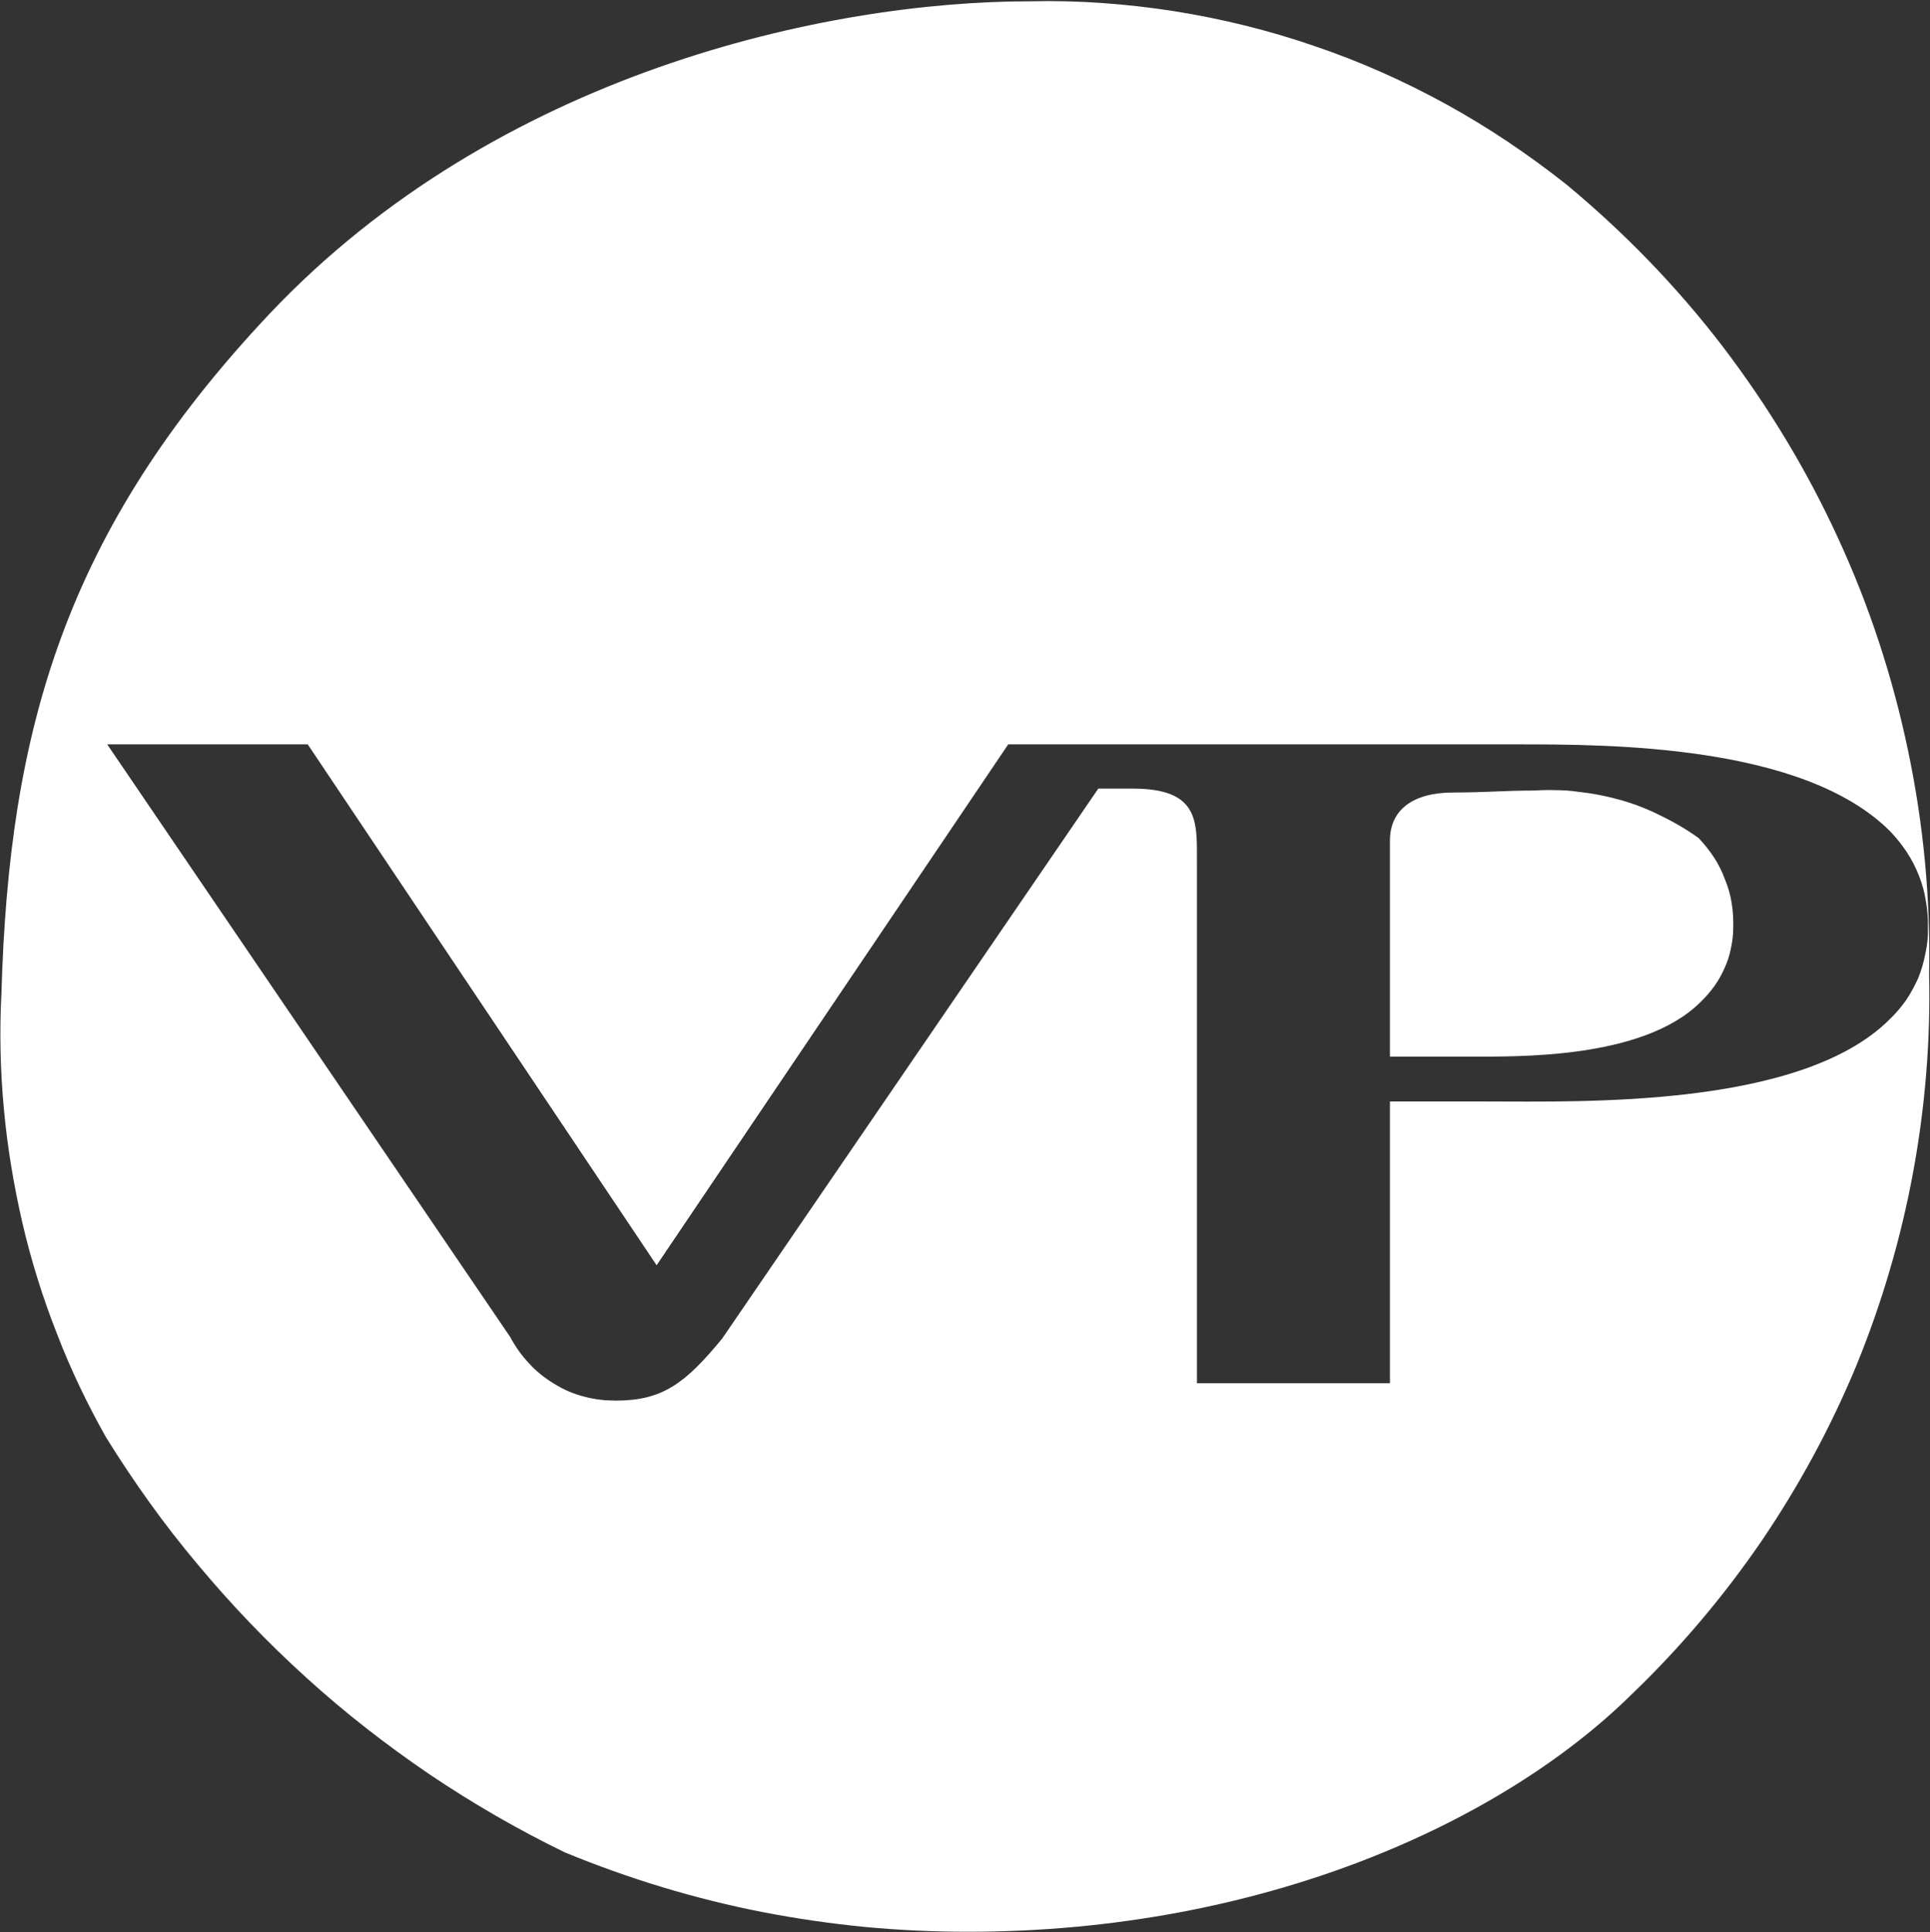
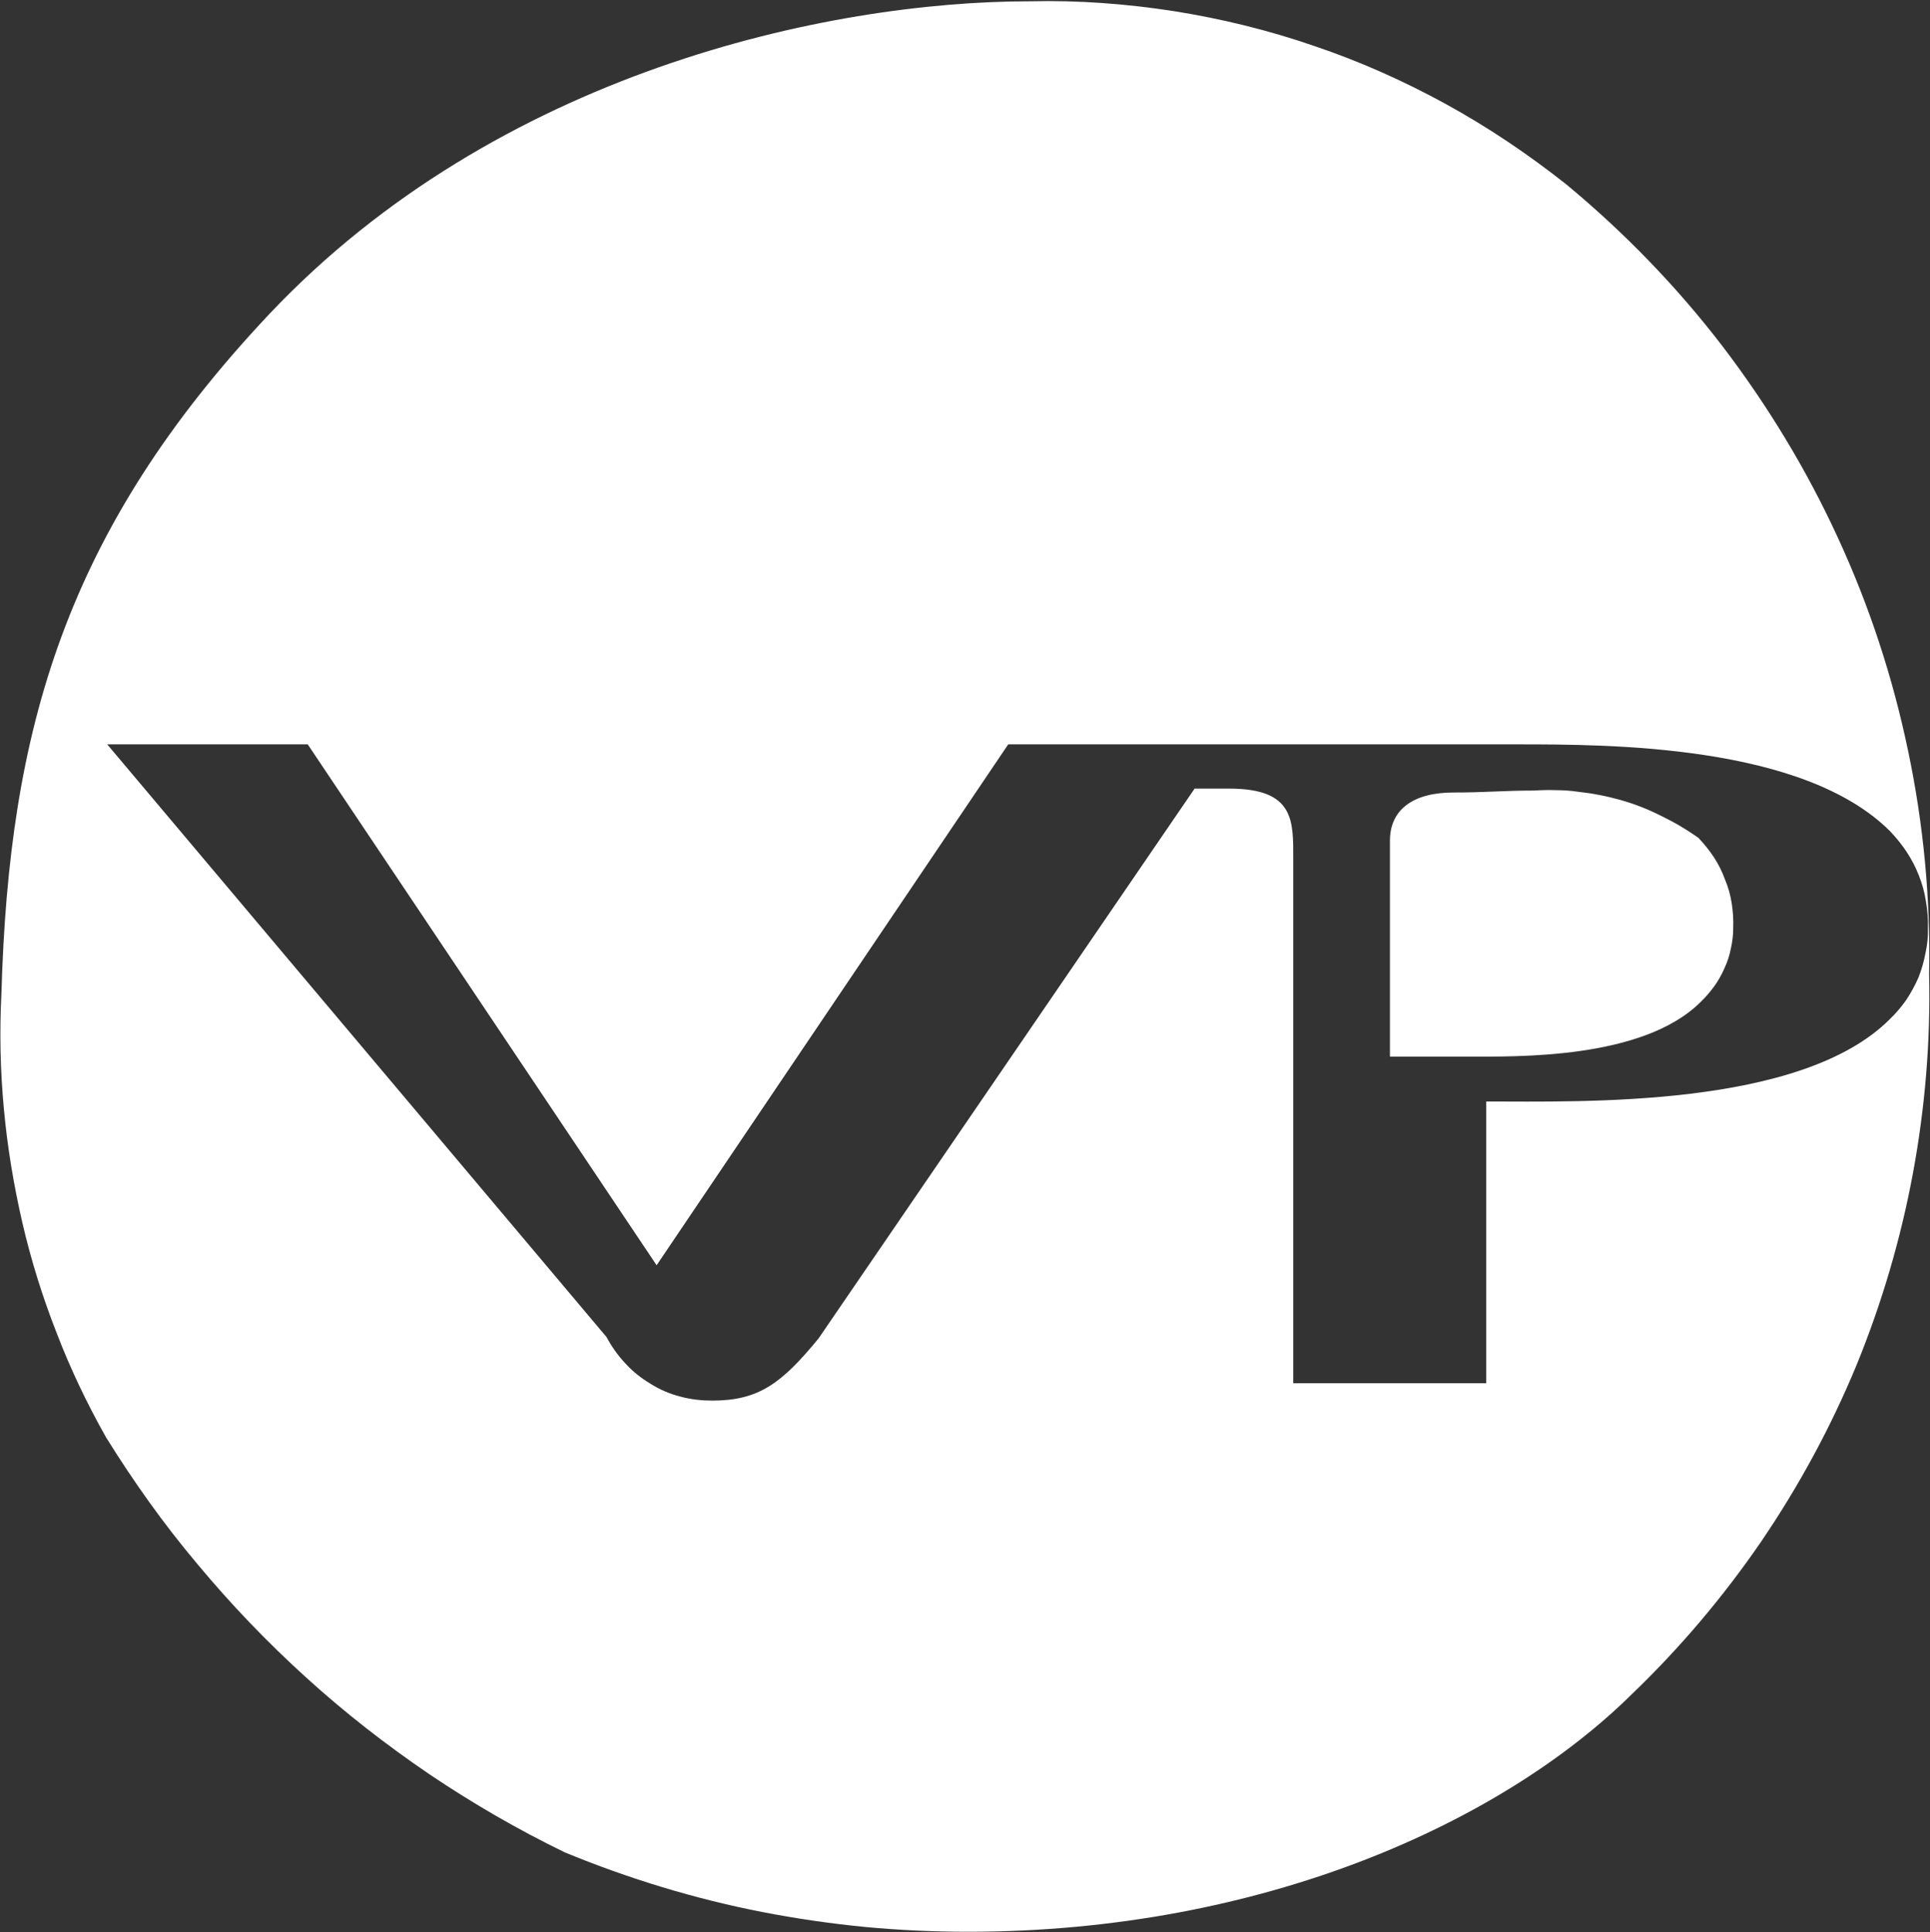
<svg xmlns="http://www.w3.org/2000/svg" version="1.2" viewBox="0 0 1487 1489" width="1487" height="1489">
  <rect x="0" y="0" width="1487" height="1489" fill="#333333" stroke="none" />
  <title>VPBN</title>
  <style>
		.s0 { fill: #ffffff } 
	</style>
-   <path id="path13" class="s0" d="m793.6 1c-156.3 0-410.5 55.1-586 240.9-157.8 167.5-200.7 321.1-206.5 523.6-1.5 29.8-0.9 59.3 1.9 89.1 2.7 29.5 7.6 58.7 14.2 87.5 6.7 28.9 15.6 57.5 26.5 85.2 10.6 27.7 23.4 54.4 38 80.3 21.3 34.3 44.7 67.2 70.6 97.9 25.8 31 53.8 60.2 83.6 87.2 29.8 27.1 61.4 51.7 94.9 74.5 33.4 22.5 68.1 42.6 104.3 60.2q37.1 15.3 75.1 26.8 38.3 11.6 77.2 19.2 39.2 7.6 79.1 11.5 39.5 3.7 79.3 3.7c227.5 0 411.8-84.6 511.5-183.1 37.1-35.6 70.5-75.1 99.7-117.7 28.9-42.5 53.5-87.8 73.3-135.6 19.5-47.7 34.1-97.3 43.5-147.8 9.4-50.7 13.7-102.1 12.5-153.8 1.2-57.8-4.3-115.6-16.2-172.1-11.8-56.6-29.8-111.6-54.1-164.2-24-52.3-54.1-101.9-89.1-147.8-35.2-45.9-75.7-87.6-120.1-124.4-29.2-23.1-59.9-43.8-92.4-61.7-32.6-17.9-66.6-33.1-101.9-45-35.3-12.2-71.5-21-107.9-26.8-36.8-5.7-73.9-8.5-111-7.6zm-711 572.6h154.5l268.8 401.4 270.9-401.4h392c70.9 0 220.5 0 287.4 66.9q7 7.3 12.7 15.8 5.8 8.8 9.5 18.3 3.9 9.7 5.4 19.7 1.9 10.4 1.6 20.7 0.3 9.7-1.9 19.5-1.8 9.7-5.4 18.8-4 9.1-9.5 17.4-5.8 8.2-12.7 14.8c-68.5 68.5-237.2 63.3-310.8 63.3h-74.2v217.1h-148.7v-403.2c0-29.8 1.5-55-49.3-55h-26.7l-289.8 423.8c-28.3 34.4-45.9 47.8-81.8 47.8-8.2 0-16.7-0.9-24.6-3.1-8.3-2.1-15.9-5.4-23.2-10-7-4.2-13.6-9.4-19.1-15.5-5.8-6.1-10.7-13.1-14.6-20.4zm1116.3 35.3q-8.2-0.3-16.8 0.3c-24.3 0-37 1.5-62.3 1.5-31.3 0-48.9 13.4-48.9 37.1v166.4h59.3c38 0 135.3 2.4 180-42q5.7-5.5 10.6-12.2 4.6-6.4 7.9-14 3.4-7.3 4.9-15.2 1.8-7.9 1.8-15.8 0.3-9.7-1.2-19.1-1.5-9.5-5.2-18.3-3.3-9.1-8.5-17-5.2-7.9-11.9-14.9-13.6-9.7-28.8-17-14.9-7.6-31.1-12.2-16.4-4.6-33.1-6.4-8.2-1.2-16.7-1.2z" />
+   <path id="path13" class="s0" d="m793.6 1c-156.3 0-410.5 55.1-586 240.9-157.8 167.5-200.7 321.1-206.5 523.6-1.5 29.8-0.9 59.3 1.9 89.1 2.7 29.5 7.6 58.7 14.2 87.5 6.7 28.9 15.6 57.5 26.5 85.2 10.6 27.7 23.4 54.4 38 80.3 21.3 34.3 44.7 67.2 70.6 97.9 25.8 31 53.8 60.2 83.6 87.2 29.8 27.1 61.4 51.7 94.9 74.5 33.4 22.5 68.1 42.6 104.3 60.2q37.1 15.3 75.1 26.8 38.3 11.6 77.2 19.2 39.2 7.6 79.1 11.5 39.5 3.7 79.3 3.7c227.5 0 411.8-84.6 511.5-183.1 37.1-35.6 70.5-75.1 99.7-117.7 28.9-42.5 53.5-87.8 73.3-135.6 19.5-47.7 34.1-97.3 43.5-147.8 9.4-50.7 13.7-102.1 12.5-153.8 1.2-57.8-4.3-115.6-16.2-172.1-11.8-56.6-29.8-111.6-54.1-164.2-24-52.3-54.1-101.9-89.1-147.8-35.2-45.9-75.7-87.6-120.1-124.4-29.2-23.1-59.9-43.8-92.4-61.7-32.6-17.9-66.6-33.1-101.9-45-35.3-12.2-71.5-21-107.9-26.8-36.8-5.7-73.9-8.5-111-7.6zm-711 572.6h154.5l268.8 401.4 270.9-401.4h392c70.9 0 220.5 0 287.4 66.9q7 7.3 12.7 15.8 5.8 8.8 9.5 18.3 3.9 9.7 5.4 19.7 1.9 10.4 1.6 20.7 0.3 9.7-1.9 19.5-1.8 9.7-5.4 18.8-4 9.1-9.5 17.4-5.8 8.2-12.7 14.8c-68.5 68.5-237.2 63.3-310.8 63.3v217.1h-148.7v-403.2c0-29.8 1.5-55-49.3-55h-26.7l-289.8 423.8c-28.3 34.4-45.9 47.8-81.8 47.8-8.2 0-16.7-0.9-24.6-3.1-8.3-2.1-15.9-5.4-23.2-10-7-4.2-13.6-9.4-19.1-15.5-5.8-6.1-10.7-13.1-14.6-20.4zm1116.3 35.3q-8.2-0.3-16.8 0.3c-24.3 0-37 1.5-62.3 1.5-31.3 0-48.9 13.4-48.9 37.1v166.4h59.3c38 0 135.3 2.4 180-42q5.7-5.5 10.6-12.2 4.6-6.4 7.9-14 3.4-7.3 4.9-15.2 1.8-7.9 1.8-15.8 0.3-9.7-1.2-19.1-1.5-9.5-5.2-18.3-3.3-9.1-8.5-17-5.2-7.9-11.9-14.9-13.6-9.7-28.8-17-14.9-7.6-31.1-12.2-16.4-4.6-33.1-6.4-8.2-1.2-16.7-1.2z" />
</svg>